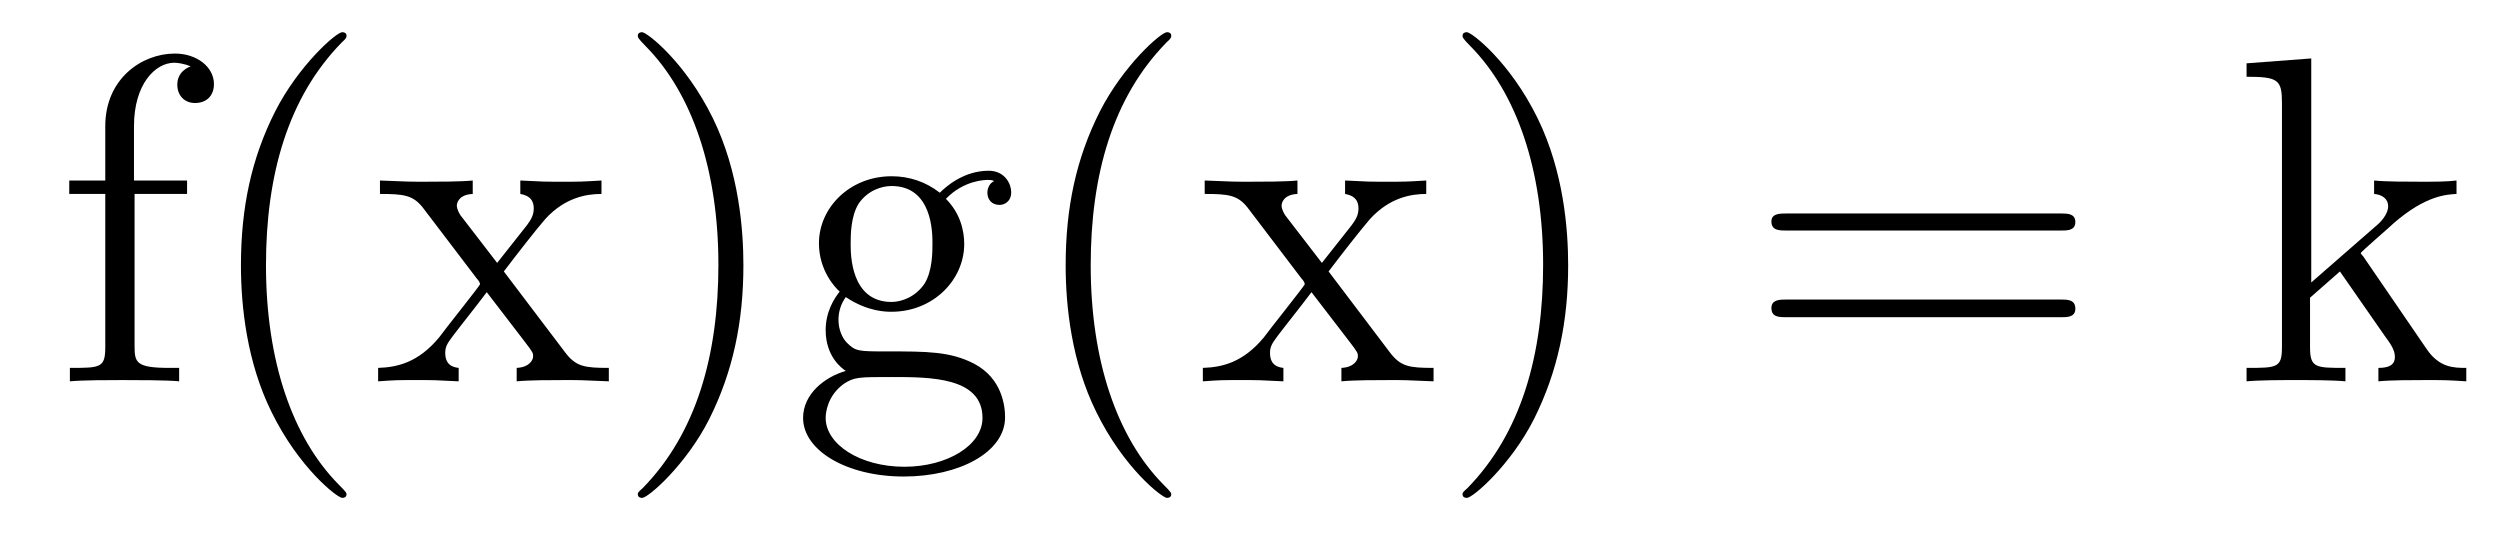
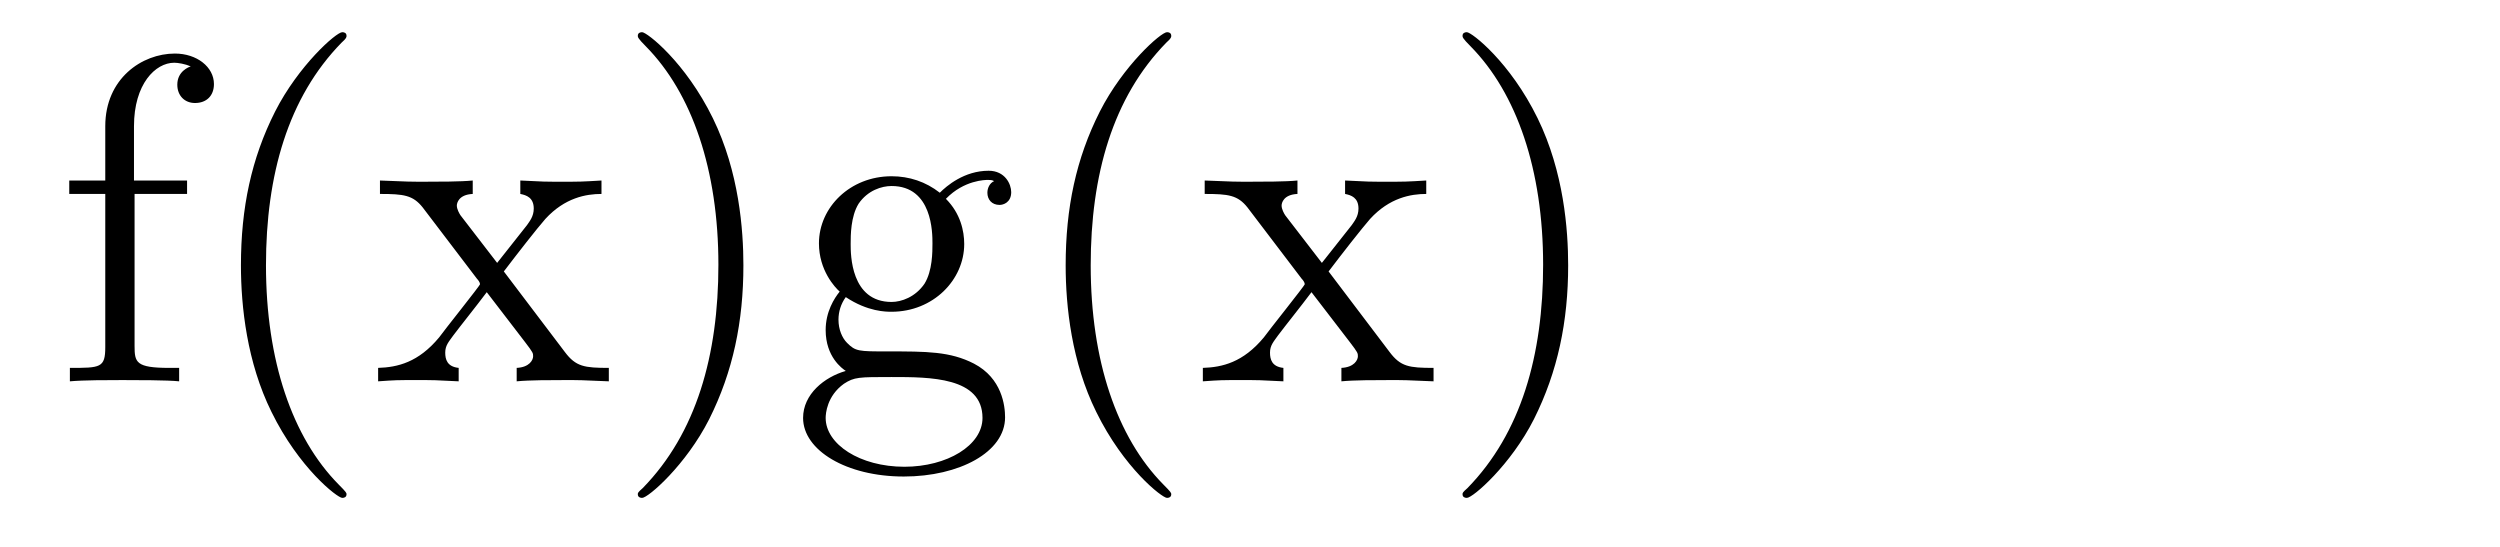
<svg xmlns="http://www.w3.org/2000/svg" height="14pt" version="1.1" viewBox="0 -14 64 14" width="64pt">
  <g id="page1">
    <g transform="matrix(1 0 0 1 -127 650)">
      <path d="M130.445 -659.035H131.789V-659.379H130.43V-660.77C130.43 -661.848 130.977 -662.394 131.461 -662.394C131.555 -662.394 131.742 -662.363 131.883 -662.301C131.836 -662.285 131.539 -662.176 131.539 -661.832C131.539 -661.551 131.727 -661.363 131.992 -661.363C132.289 -661.363 132.477 -661.551 132.477 -661.848C132.477 -662.285 132.039 -662.629 131.477 -662.629C130.633 -662.629 129.695 -661.988 129.695 -660.77V-659.379H128.773V-659.035H129.695V-655.113C129.695 -654.582 129.57 -654.582 128.789 -654.582V-654.238C129.133 -654.27 129.773 -654.27 130.133 -654.27C130.461 -654.27 131.305 -654.27 131.586 -654.238V-654.582H131.336C130.477 -654.582 130.445 -654.723 130.445 -655.145V-659.035ZM135.871 -651.348C135.871 -651.379 135.871 -651.395 135.668 -651.598C134.481 -652.801 133.809 -654.77 133.809 -657.207C133.809 -659.52 134.371 -661.504 135.746 -662.91C135.871 -663.02 135.871 -663.051 135.871 -663.082C135.871 -663.16 135.809 -663.176 135.762 -663.176C135.606 -663.176 134.637 -662.316 134.043 -661.145C133.434 -659.941 133.168 -658.676 133.168 -657.207C133.168 -656.145 133.324 -654.723 133.949 -653.457C134.652 -652.02 135.637 -651.254 135.762 -651.254C135.809 -651.254 135.871 -651.27 135.871 -651.348ZM139.898 -657.051C140.242 -657.504 140.742 -658.145 140.961 -658.395C141.461 -658.941 142.008 -659.035 142.398 -659.035V-659.379C141.883 -659.348 141.852 -659.348 141.398 -659.348C140.945 -659.348 140.914 -659.348 140.32 -659.379V-659.035C140.477 -659.004 140.664 -658.941 140.664 -658.66C140.664 -658.457 140.555 -658.332 140.492 -658.238L139.727 -657.27L138.789 -658.488C138.758 -658.535 138.695 -658.644 138.695 -658.738C138.695 -658.801 138.742 -659.019 139.102 -659.035V-659.379C138.805 -659.348 138.195 -659.348 137.883 -659.348C137.492 -659.348 137.461 -659.348 136.727 -659.379V-659.035C137.336 -659.035 137.57 -659.004 137.82 -658.691L139.211 -656.863C139.242 -656.832 139.289 -656.769 139.289 -656.723C139.289 -656.691 138.352 -655.52 138.242 -655.363C137.711 -654.723 137.18 -654.598 136.68 -654.582V-654.238C137.133 -654.27 137.148 -654.27 137.664 -654.27C138.117 -654.27 138.133 -654.27 138.742 -654.238V-654.582C138.445 -654.613 138.398 -654.801 138.398 -654.973C138.398 -655.16 138.492 -655.254 138.602 -655.41C138.789 -655.66 139.18 -656.145 139.461 -656.52L140.445 -655.238C140.648 -654.973 140.648 -654.957 140.648 -654.879C140.648 -654.785 140.555 -654.598 140.227 -654.582V-654.238C140.539 -654.27 141.117 -654.27 141.461 -654.27C141.852 -654.27 141.867 -654.27 142.586 -654.238V-654.582C141.961 -654.582 141.742 -654.613 141.461 -654.988L139.898 -657.051ZM146.031 -657.207C146.031 -658.113 145.922 -659.598 145.25 -660.973C144.547 -662.41 143.562 -663.176 143.438 -663.176C143.391 -663.176 143.328 -663.16 143.328 -663.082C143.328 -663.051 143.328 -663.02 143.531 -662.816C144.719 -661.613 145.391 -659.645 145.391 -657.223C145.391 -654.91 144.828 -652.91 143.453 -651.504C143.328 -651.395 143.328 -651.379 143.328 -651.348C143.328 -651.27 143.391 -651.254 143.438 -651.254C143.594 -651.254 144.563 -652.098 145.156 -653.27C145.766 -654.488 146.031 -655.77 146.031 -657.207ZM148.652 -656.394C149.215 -656.019 149.684 -656.019 149.824 -656.019C150.887 -656.019 151.684 -656.832 151.684 -657.754C151.684 -658.082 151.59 -658.535 151.215 -658.91C151.684 -659.394 152.23 -659.394 152.293 -659.394C152.34 -659.394 152.402 -659.394 152.449 -659.363C152.34 -659.316 152.277 -659.191 152.277 -659.066C152.277 -658.895 152.387 -658.754 152.59 -658.754C152.684 -658.754 152.887 -658.816 152.887 -659.082C152.887 -659.285 152.73 -659.629 152.309 -659.629C151.684 -659.629 151.23 -659.238 151.059 -659.066C150.699 -659.348 150.277 -659.488 149.824 -659.488C148.762 -659.488 147.965 -658.691 147.965 -657.77C147.965 -657.082 148.371 -656.645 148.496 -656.535C148.356 -656.363 148.137 -656.019 148.137 -655.551C148.137 -654.863 148.559 -654.566 148.652 -654.504C148.105 -654.348 147.559 -653.91 147.559 -653.301C147.559 -652.473 148.668 -651.801 150.137 -651.801C151.559 -651.801 152.73 -652.426 152.73 -653.316C152.73 -653.613 152.652 -654.316 151.934 -654.691C151.324 -655.004 150.73 -655.004 149.715 -655.004C148.98 -655.004 148.902 -655.004 148.684 -655.223C148.559 -655.348 148.465 -655.566 148.465 -655.816C148.465 -656.019 148.527 -656.223 148.652 -656.394ZM149.824 -656.27C148.777 -656.27 148.777 -657.488 148.777 -657.754C148.777 -657.973 148.777 -658.457 148.98 -658.785C149.215 -659.129 149.574 -659.238 149.824 -659.238C150.871 -659.238 150.871 -658.035 150.871 -657.77C150.871 -657.551 150.871 -657.066 150.668 -656.738C150.434 -656.394 150.074 -656.27 149.824 -656.27ZM150.152 -652.051C149.012 -652.051 148.137 -652.629 148.137 -653.301C148.137 -653.41 148.168 -653.863 148.605 -654.176C148.871 -654.348 148.98 -654.348 149.824 -654.348C150.809 -654.348 152.152 -654.348 152.152 -653.301C152.152 -652.598 151.246 -652.051 150.152 -652.051ZM156.984 -651.348C156.984 -651.379 156.984 -651.395 156.781 -651.598C155.594 -652.801 154.922 -654.77 154.922 -657.207C154.922 -659.52 155.484 -661.504 156.859 -662.91C156.984 -663.02 156.984 -663.051 156.984 -663.082C156.984 -663.16 156.922 -663.176 156.875 -663.176C156.719 -663.176 155.75 -662.316 155.156 -661.145C154.547 -659.941 154.281 -658.676 154.281 -657.207C154.281 -656.145 154.437 -654.723 155.063 -653.457C155.766 -652.02 156.75 -651.254 156.875 -651.254C156.922 -651.254 156.984 -651.27 156.984 -651.348ZM161.012 -657.051C161.355 -657.504 161.856 -658.145 162.074 -658.395C162.574 -658.941 163.121 -659.035 163.512 -659.035V-659.379C162.996 -659.348 162.965 -659.348 162.512 -659.348C162.059 -659.348 162.027 -659.348 161.434 -659.379V-659.035C161.59 -659.004 161.777 -658.941 161.777 -658.66C161.777 -658.457 161.668 -658.332 161.605 -658.238L160.84 -657.27L159.902 -658.488C159.871 -658.535 159.809 -658.644 159.809 -658.738C159.809 -658.801 159.855 -659.019 160.215 -659.035V-659.379C159.918 -659.348 159.309 -659.348 158.996 -659.348C158.605 -659.348 158.574 -659.348 157.84 -659.379V-659.035C158.449 -659.035 158.684 -659.004 158.934 -658.691L160.324 -656.863C160.356 -656.832 160.402 -656.769 160.402 -656.723C160.402 -656.691 159.465 -655.52 159.355 -655.363C158.824 -654.723 158.293 -654.598 157.793 -654.582V-654.238C158.246 -654.27 158.262 -654.27 158.777 -654.27C159.231 -654.27 159.246 -654.27 159.855 -654.238V-654.582C159.559 -654.613 159.512 -654.801 159.512 -654.973C159.512 -655.16 159.606 -655.254 159.715 -655.41C159.902 -655.66 160.293 -656.145 160.574 -656.52L161.559 -655.238C161.762 -654.973 161.762 -654.957 161.762 -654.879C161.762 -654.785 161.668 -654.598 161.34 -654.582V-654.238C161.652 -654.27 162.231 -654.27 162.574 -654.27C162.965 -654.27 162.981 -654.27 163.699 -654.238V-654.582C163.074 -654.582 162.855 -654.613 162.574 -654.988L161.012 -657.051ZM167.145 -657.207C167.145 -658.113 167.035 -659.598 166.363 -660.973C165.66 -662.41 164.676 -663.176 164.551 -663.176C164.504 -663.176 164.441 -663.16 164.441 -663.082C164.441 -663.051 164.441 -663.02 164.645 -662.816C165.832 -661.613 166.504 -659.645 166.504 -657.223C166.504 -654.91 165.941 -652.91 164.566 -651.504C164.441 -651.395 164.441 -651.379 164.441 -651.348C164.441 -651.27 164.504 -651.254 164.551 -651.254C164.707 -651.254 165.676 -652.098 166.269 -653.27C166.879 -654.488 167.145 -655.77 167.145 -657.207ZM168.344 -654.238" fill-rule="evenodd" />
-       <path d="M179.754 -658.098C179.926 -658.098 180.129 -658.098 180.129 -658.316C180.129 -658.535 179.926 -658.535 179.754 -658.535H172.738C172.566 -658.535 172.348 -658.535 172.348 -658.332C172.348 -658.098 172.551 -658.098 172.738 -658.098H179.754ZM179.754 -655.879C179.926 -655.879 180.129 -655.879 180.129 -656.098C180.129 -656.332 179.926 -656.332 179.754 -656.332H172.738C172.566 -656.332 172.348 -656.332 172.348 -656.113C172.348 -655.879 172.551 -655.879 172.738 -655.879H179.754ZM180.824 -654.238" fill-rule="evenodd" />
-       <path d="M187.527 -657.395C187.527 -657.41 187.434 -657.504 187.434 -657.519C187.434 -657.551 188.184 -658.191 188.277 -658.285C189.105 -659.004 189.637 -659.019 189.887 -659.035V-659.379C189.637 -659.348 189.34 -659.348 188.98 -659.348C188.668 -659.348 188.059 -659.348 187.777 -659.379V-659.035C187.98 -659.019 188.137 -658.91 188.137 -658.723C188.137 -658.488 187.887 -658.269 187.887 -658.269L186.168 -656.769V-662.504L184.512 -662.379V-662.035C185.324 -662.035 185.418 -661.957 185.418 -661.363V-655.113C185.418 -654.582 185.293 -654.582 184.512 -654.582V-654.238C184.855 -654.27 185.418 -654.27 185.777 -654.27C186.137 -654.27 186.715 -654.27 187.043 -654.238V-654.582C186.277 -654.582 186.137 -654.582 186.137 -655.113V-656.379L186.902 -657.051L188.043 -655.41C188.23 -655.16 188.309 -655.02 188.309 -654.863C188.309 -654.645 188.137 -654.582 187.887 -654.582V-654.238C188.184 -654.27 188.777 -654.27 189.09 -654.27C189.606 -654.27 189.637 -654.27 190.137 -654.238V-654.582C189.824 -654.582 189.449 -654.582 189.121 -655.066L187.527 -657.395ZM190.301 -654.238" fill-rule="evenodd" />
    </g>
  </g>
</svg>